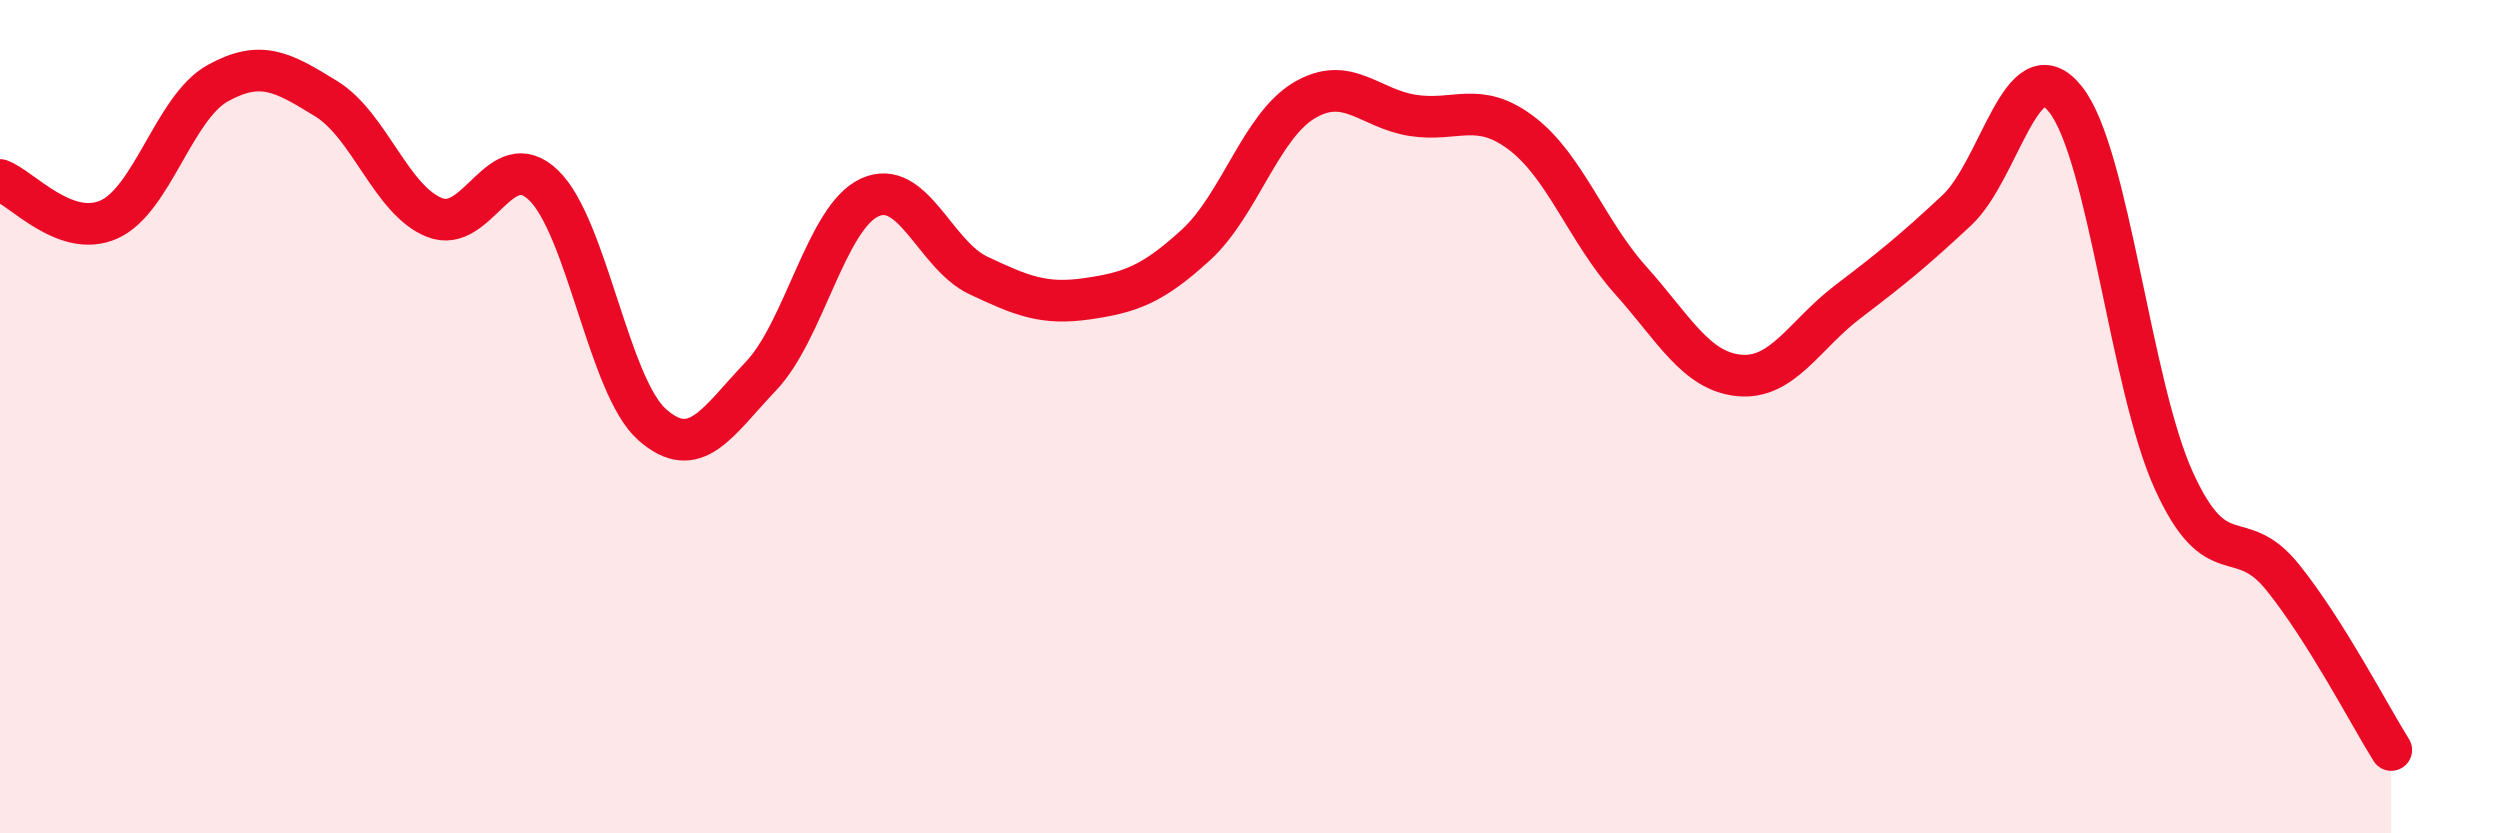
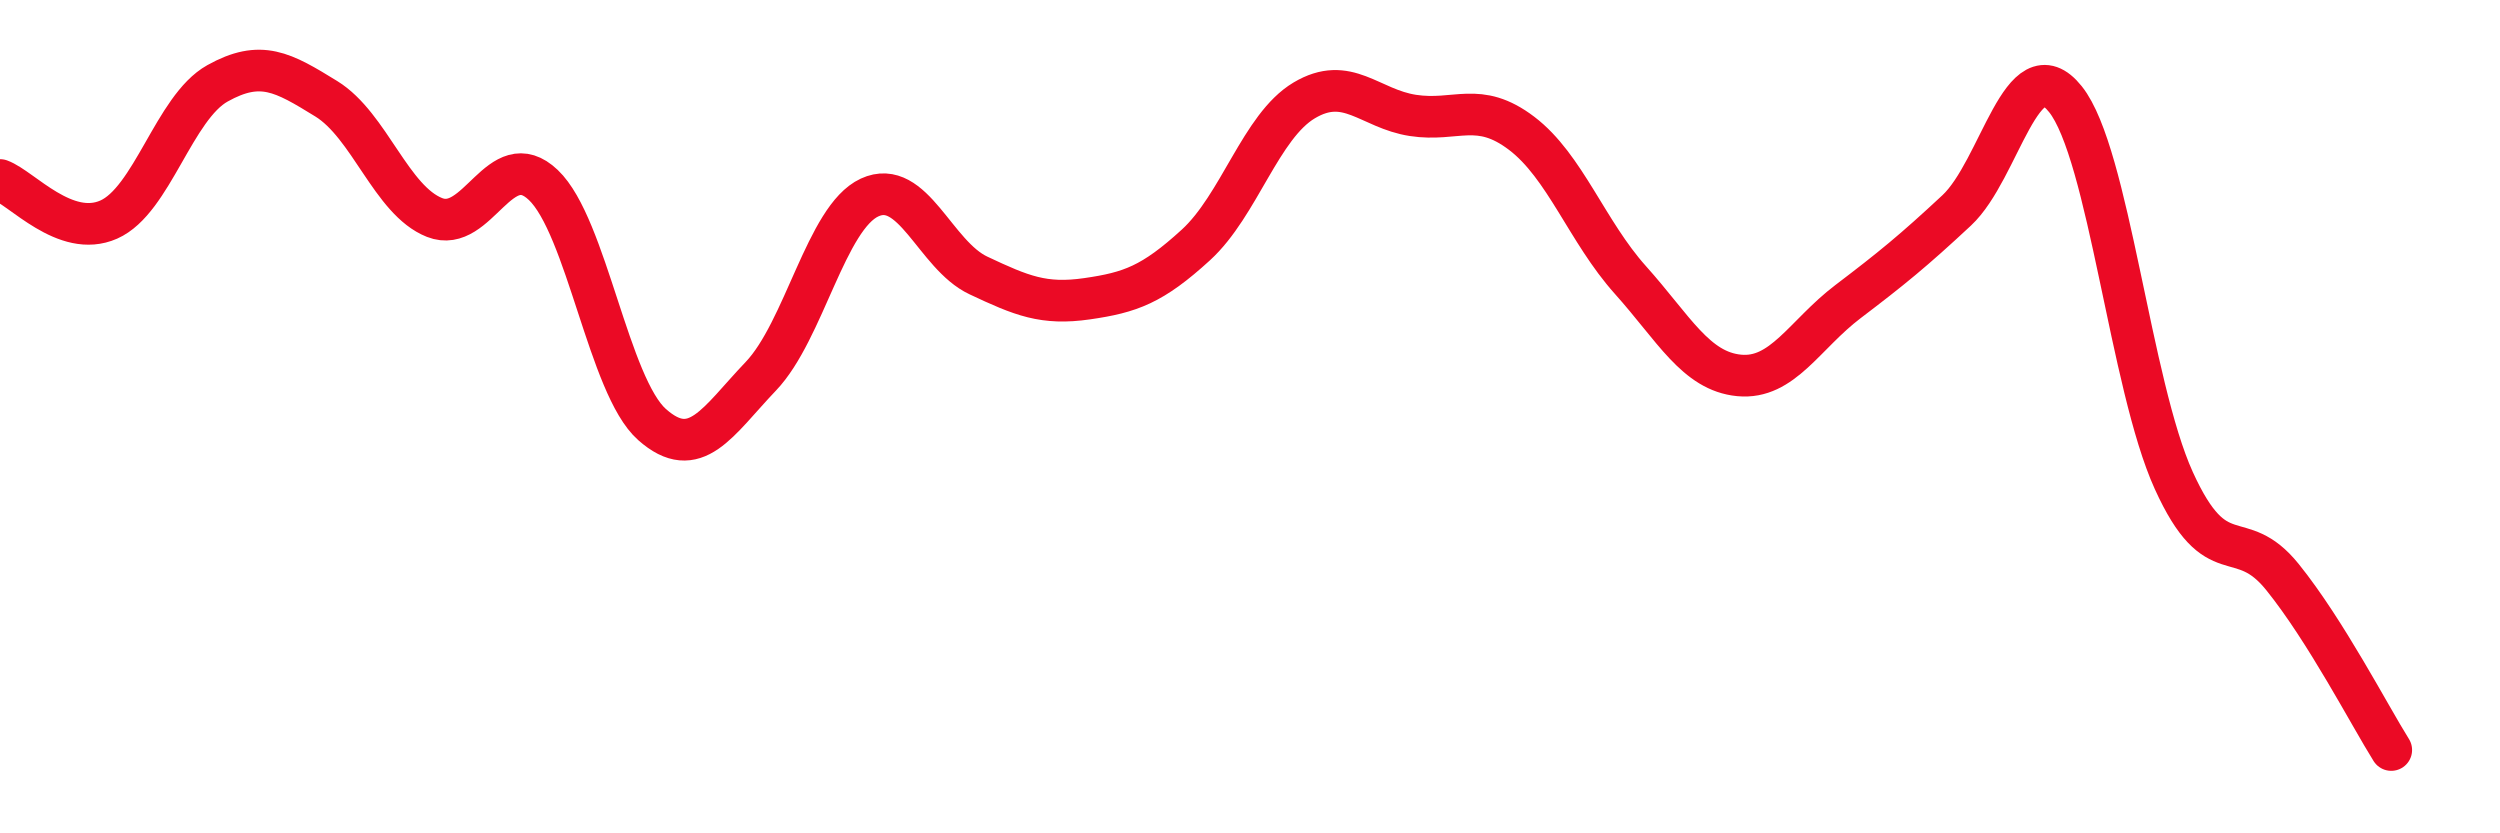
<svg xmlns="http://www.w3.org/2000/svg" width="60" height="20" viewBox="0 0 60 20">
-   <path d="M 0,4.32 C 0.52,4.51 1.57,5.73 2.61,5.27 C 3.65,4.81 4.18,2.58 5.22,2 C 6.26,1.42 6.79,1.73 7.83,2.37 C 8.87,3.01 9.39,4.81 10.43,5.22 C 11.47,5.63 12,3.45 13.04,4.44 C 14.08,5.43 14.61,9.27 15.65,10.19 C 16.69,11.11 17.22,10.12 18.26,9.03 C 19.3,7.94 19.83,5.22 20.87,4.74 C 21.91,4.26 22.44,6.12 23.48,6.61 C 24.52,7.1 25.05,7.32 26.09,7.17 C 27.13,7.02 27.66,6.83 28.7,5.88 C 29.74,4.93 30.26,3.03 31.3,2.41 C 32.34,1.79 32.87,2.61 33.91,2.77 C 34.95,2.93 35.48,2.41 36.52,3.2 C 37.56,3.99 38.09,5.56 39.13,6.72 C 40.17,7.88 40.7,8.91 41.74,9.01 C 42.78,9.11 43.31,8.03 44.35,7.24 C 45.39,6.45 45.92,6.02 46.96,5.05 C 48,4.08 48.53,1.08 49.57,2.38 C 50.61,3.68 51.13,9.24 52.17,11.53 C 53.21,13.82 53.74,12.56 54.78,13.85 C 55.82,15.14 56.87,17.17 57.39,18L57.39 20L0 20Z" fill="#EB0A25" opacity="0.1" stroke-linecap="round" stroke-linejoin="round" />
  <path d="M 0,4.32 C 0.52,4.51 1.57,5.73 2.61,5.27 C 3.65,4.81 4.18,2.58 5.22,2 C 6.26,1.42 6.79,1.73 7.83,2.37 C 8.87,3.01 9.39,4.81 10.43,5.22 C 11.47,5.63 12,3.45 13.04,4.44 C 14.08,5.43 14.61,9.27 15.65,10.19 C 16.69,11.11 17.22,10.12 18.26,9.03 C 19.3,7.94 19.83,5.22 20.87,4.74 C 21.91,4.26 22.44,6.12 23.48,6.61 C 24.52,7.1 25.05,7.32 26.09,7.17 C 27.13,7.02 27.66,6.83 28.7,5.88 C 29.74,4.93 30.26,3.03 31.3,2.41 C 32.34,1.79 32.87,2.61 33.91,2.77 C 34.95,2.93 35.48,2.41 36.52,3.2 C 37.56,3.99 38.09,5.56 39.13,6.72 C 40.17,7.88 40.7,8.91 41.74,9.01 C 42.78,9.11 43.31,8.03 44.35,7.24 C 45.39,6.45 45.92,6.02 46.96,5.05 C 48,4.08 48.53,1.08 49.57,2.38 C 50.61,3.68 51.13,9.24 52.17,11.53 C 53.21,13.82 53.74,12.56 54.78,13.85 C 55.82,15.14 56.87,17.17 57.39,18" stroke="#EB0A25" stroke-width="1" fill="none" stroke-linecap="round" stroke-linejoin="round" />
</svg>